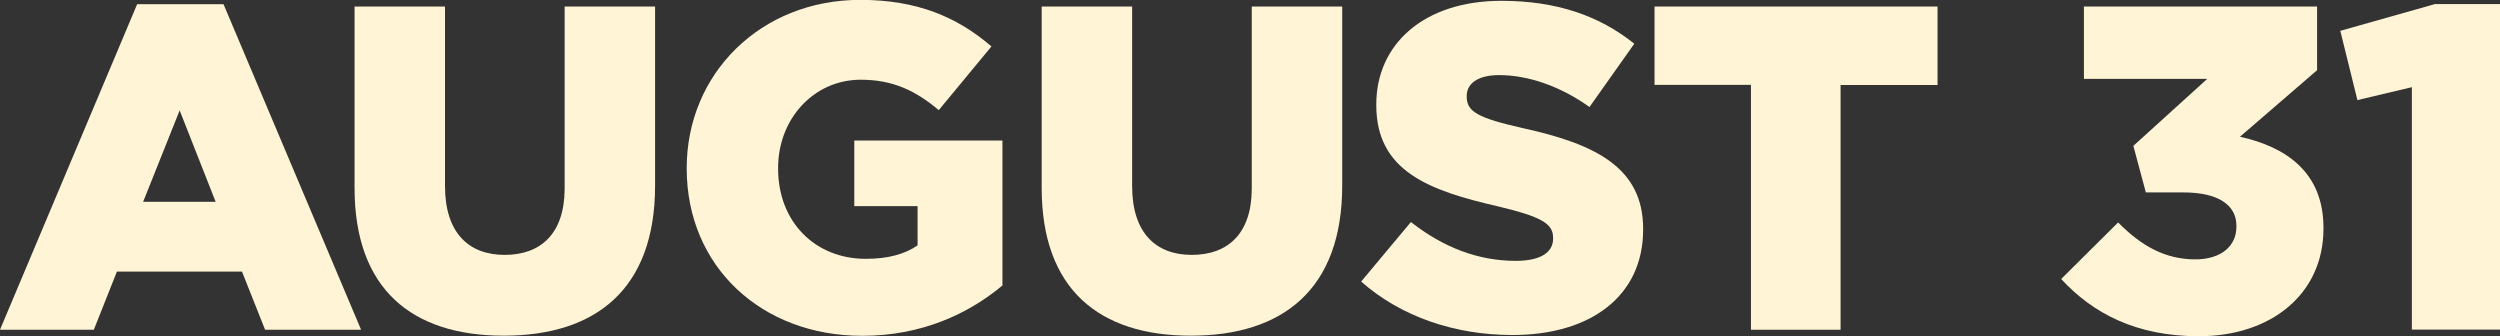
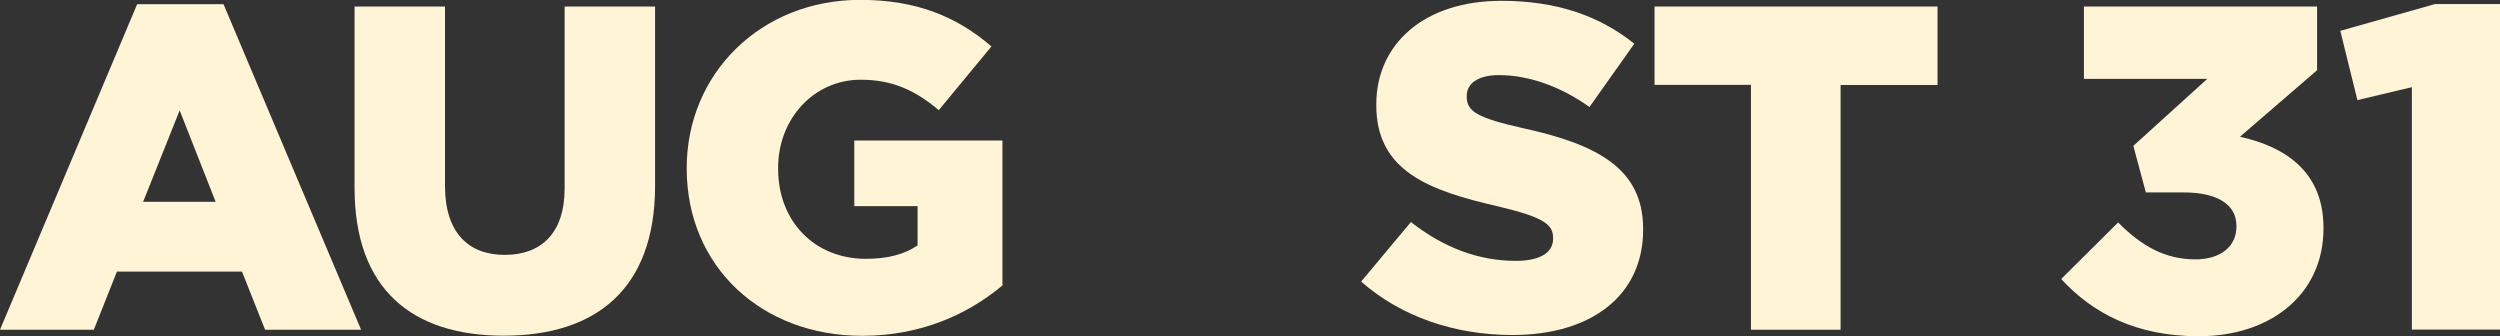
<svg xmlns="http://www.w3.org/2000/svg" id="_レイヤー_2" data-name="レイヤー 2" viewBox="0 0 184.1 24.75">
  <rect x="0" y="0" width="184.1" height="24.75" fill="#333333" stroke="none" />
  <defs>
    <style>
      .cls-1 {
        fill: #fff4d6;
        stroke-width: 0px;
      }
    </style>
  </defs>
  <g id="design">
    <g>
      <path class="cls-1" d="M10.1.31h6.36l10.13,23.97h-7.07l-1.7-4.28h-9.21l-1.7,4.28H0L10.1.31ZM15.88,14.86l-2.65-6.73-2.69,6.73h5.34Z" />
      <path class="cls-1" d="M26.11,13.84V.48h6.66v13.22c0,3.43,1.73,5.07,4.39,5.07s4.42-1.56,4.42-4.9V.48h6.66v13.19c0,7.65-4.39,11.05-11.15,11.05s-10.98-3.43-10.98-10.88Z" />
      <path class="cls-1" d="M50.57,12.44v-.07c0-6.94,5.44-12.38,12.78-12.38,4.18,0,7.14,1.26,9.66,3.43l-3.88,4.69c-1.7-1.43-3.37-2.24-5.75-2.24-3.43,0-6.08,2.86-6.08,6.49v.07c0,3.88,2.69,6.63,6.46,6.63,1.63,0,2.86-.34,3.81-.99v-2.89h-4.66v-4.83h10.91v10.67c-2.52,2.11-5.98,3.71-10.33,3.71-7.41,0-12.92-5.1-12.92-12.31Z" />
-       <path class="cls-1" d="M76.71,13.84V.48h6.66v13.22c0,3.43,1.73,5.07,4.39,5.07s4.42-1.56,4.42-4.9V.48h6.66v13.19c0,7.65-4.39,11.05-11.15,11.05s-10.98-3.43-10.98-10.88Z" />
      <path class="cls-1" d="M100.23,20.74l3.67-4.39c2.38,1.87,4.96,2.86,7.72,2.86,1.8,0,2.75-.61,2.75-1.63v-.07c0-1.02-.78-1.53-4.04-2.31-5.07-1.16-8.98-2.58-8.98-7.45v-.07c0-4.42,3.5-7.62,9.21-7.62,4.05,0,7.21,1.09,9.79,3.16l-3.3,4.66c-2.18-1.56-4.56-2.35-6.66-2.35-1.6,0-2.38.65-2.38,1.53v.07c0,1.09.82,1.56,4.15,2.31,5.44,1.19,8.84,2.96,8.84,7.41v.07c0,4.86-3.84,7.75-9.62,7.75-4.22,0-8.19-1.33-11.15-3.94Z" />
      <path class="cls-1" d="M128.95,6.25h-7.11V.48h20.84v5.78h-7.14v18.02h-6.6V6.25Z" />
      <path class="cls-1" d="M151.8,20.53l4.18-4.15c1.7,1.73,3.47,2.72,5.68,2.72,1.87,0,3.03-.95,3.03-2.41v-.07c0-1.53-1.36-2.45-3.88-2.45h-2.79l-.92-3.43,5.44-4.93h-9.08V.48h17.17v4.69l-5.68,4.9c3.4.75,6.15,2.62,6.15,6.7v.07c0,4.83-3.88,7.92-9.18,7.92-4.59,0-7.79-1.67-10.13-4.21Z" />
      <path class="cls-1" d="M177.61,6.42l-4.01.95-1.26-5.1,6.97-1.97h4.79v23.97h-6.49V6.42Z" />
    </g>
  </g>
</svg>